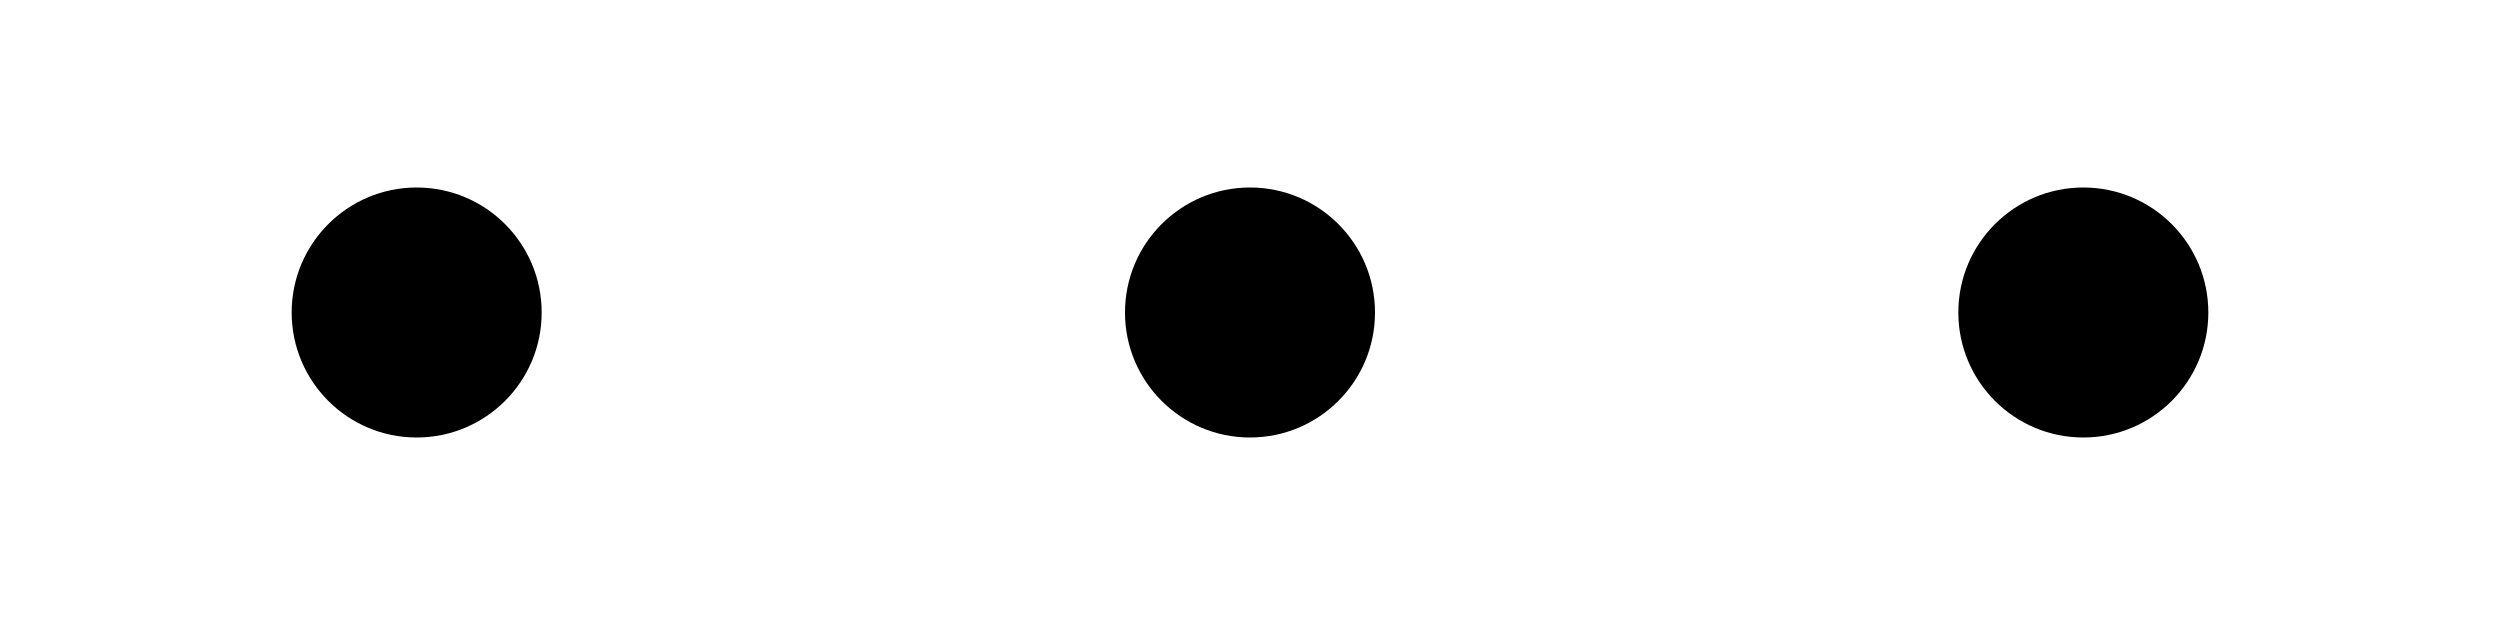
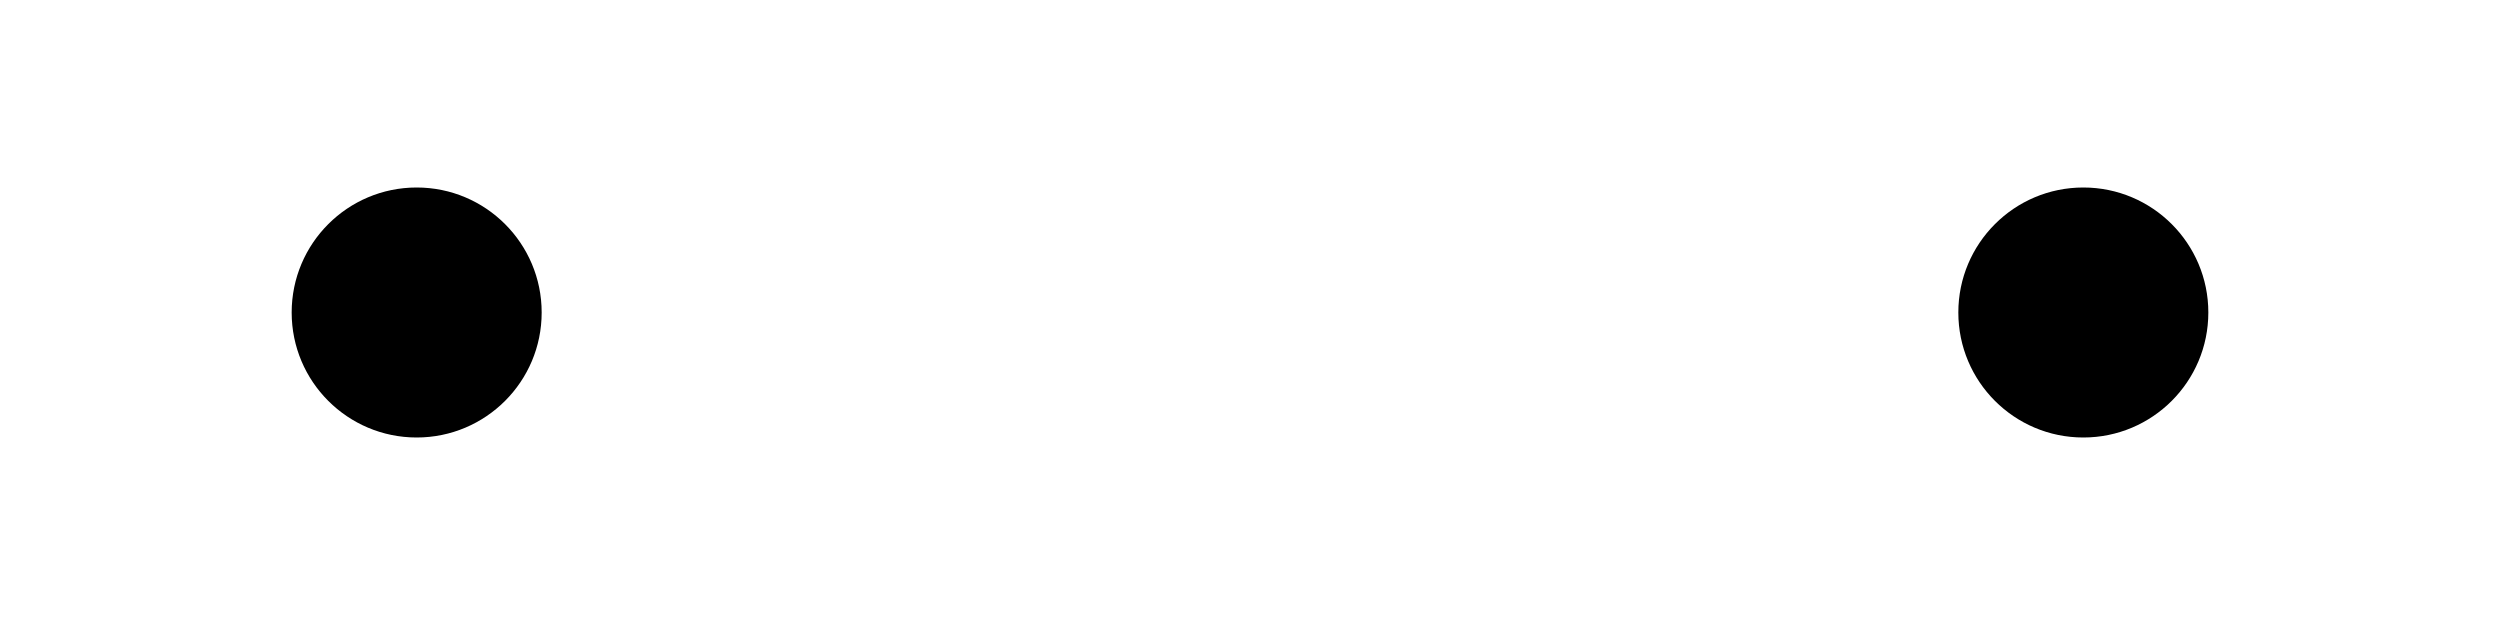
<svg xmlns="http://www.w3.org/2000/svg" width="120" height="30" viewBox="0 0 120 30">
  <style>
        circle {
            fill: #000;
            transform-origin: center;
        }
        @keyframes bounce {
            0%, 100% { transform: translateY(0); }
            50% { transform: translateY(-10px); }
        }
        #dot1 { animation: bounce 0.6s ease-in-out infinite; }
        #dot2 { animation: bounce 0.6s ease-in-out infinite 0.2s; }
        #dot3 { animation: bounce 0.6s ease-in-out infinite 0.4s; }
    </style>
  <circle id="dot1" cx="20" cy="15" r="6" />
-   <circle id="dot2" cx="60" cy="15" r="6" />
  <circle id="dot3" cx="100" cy="15" r="6" />
</svg>